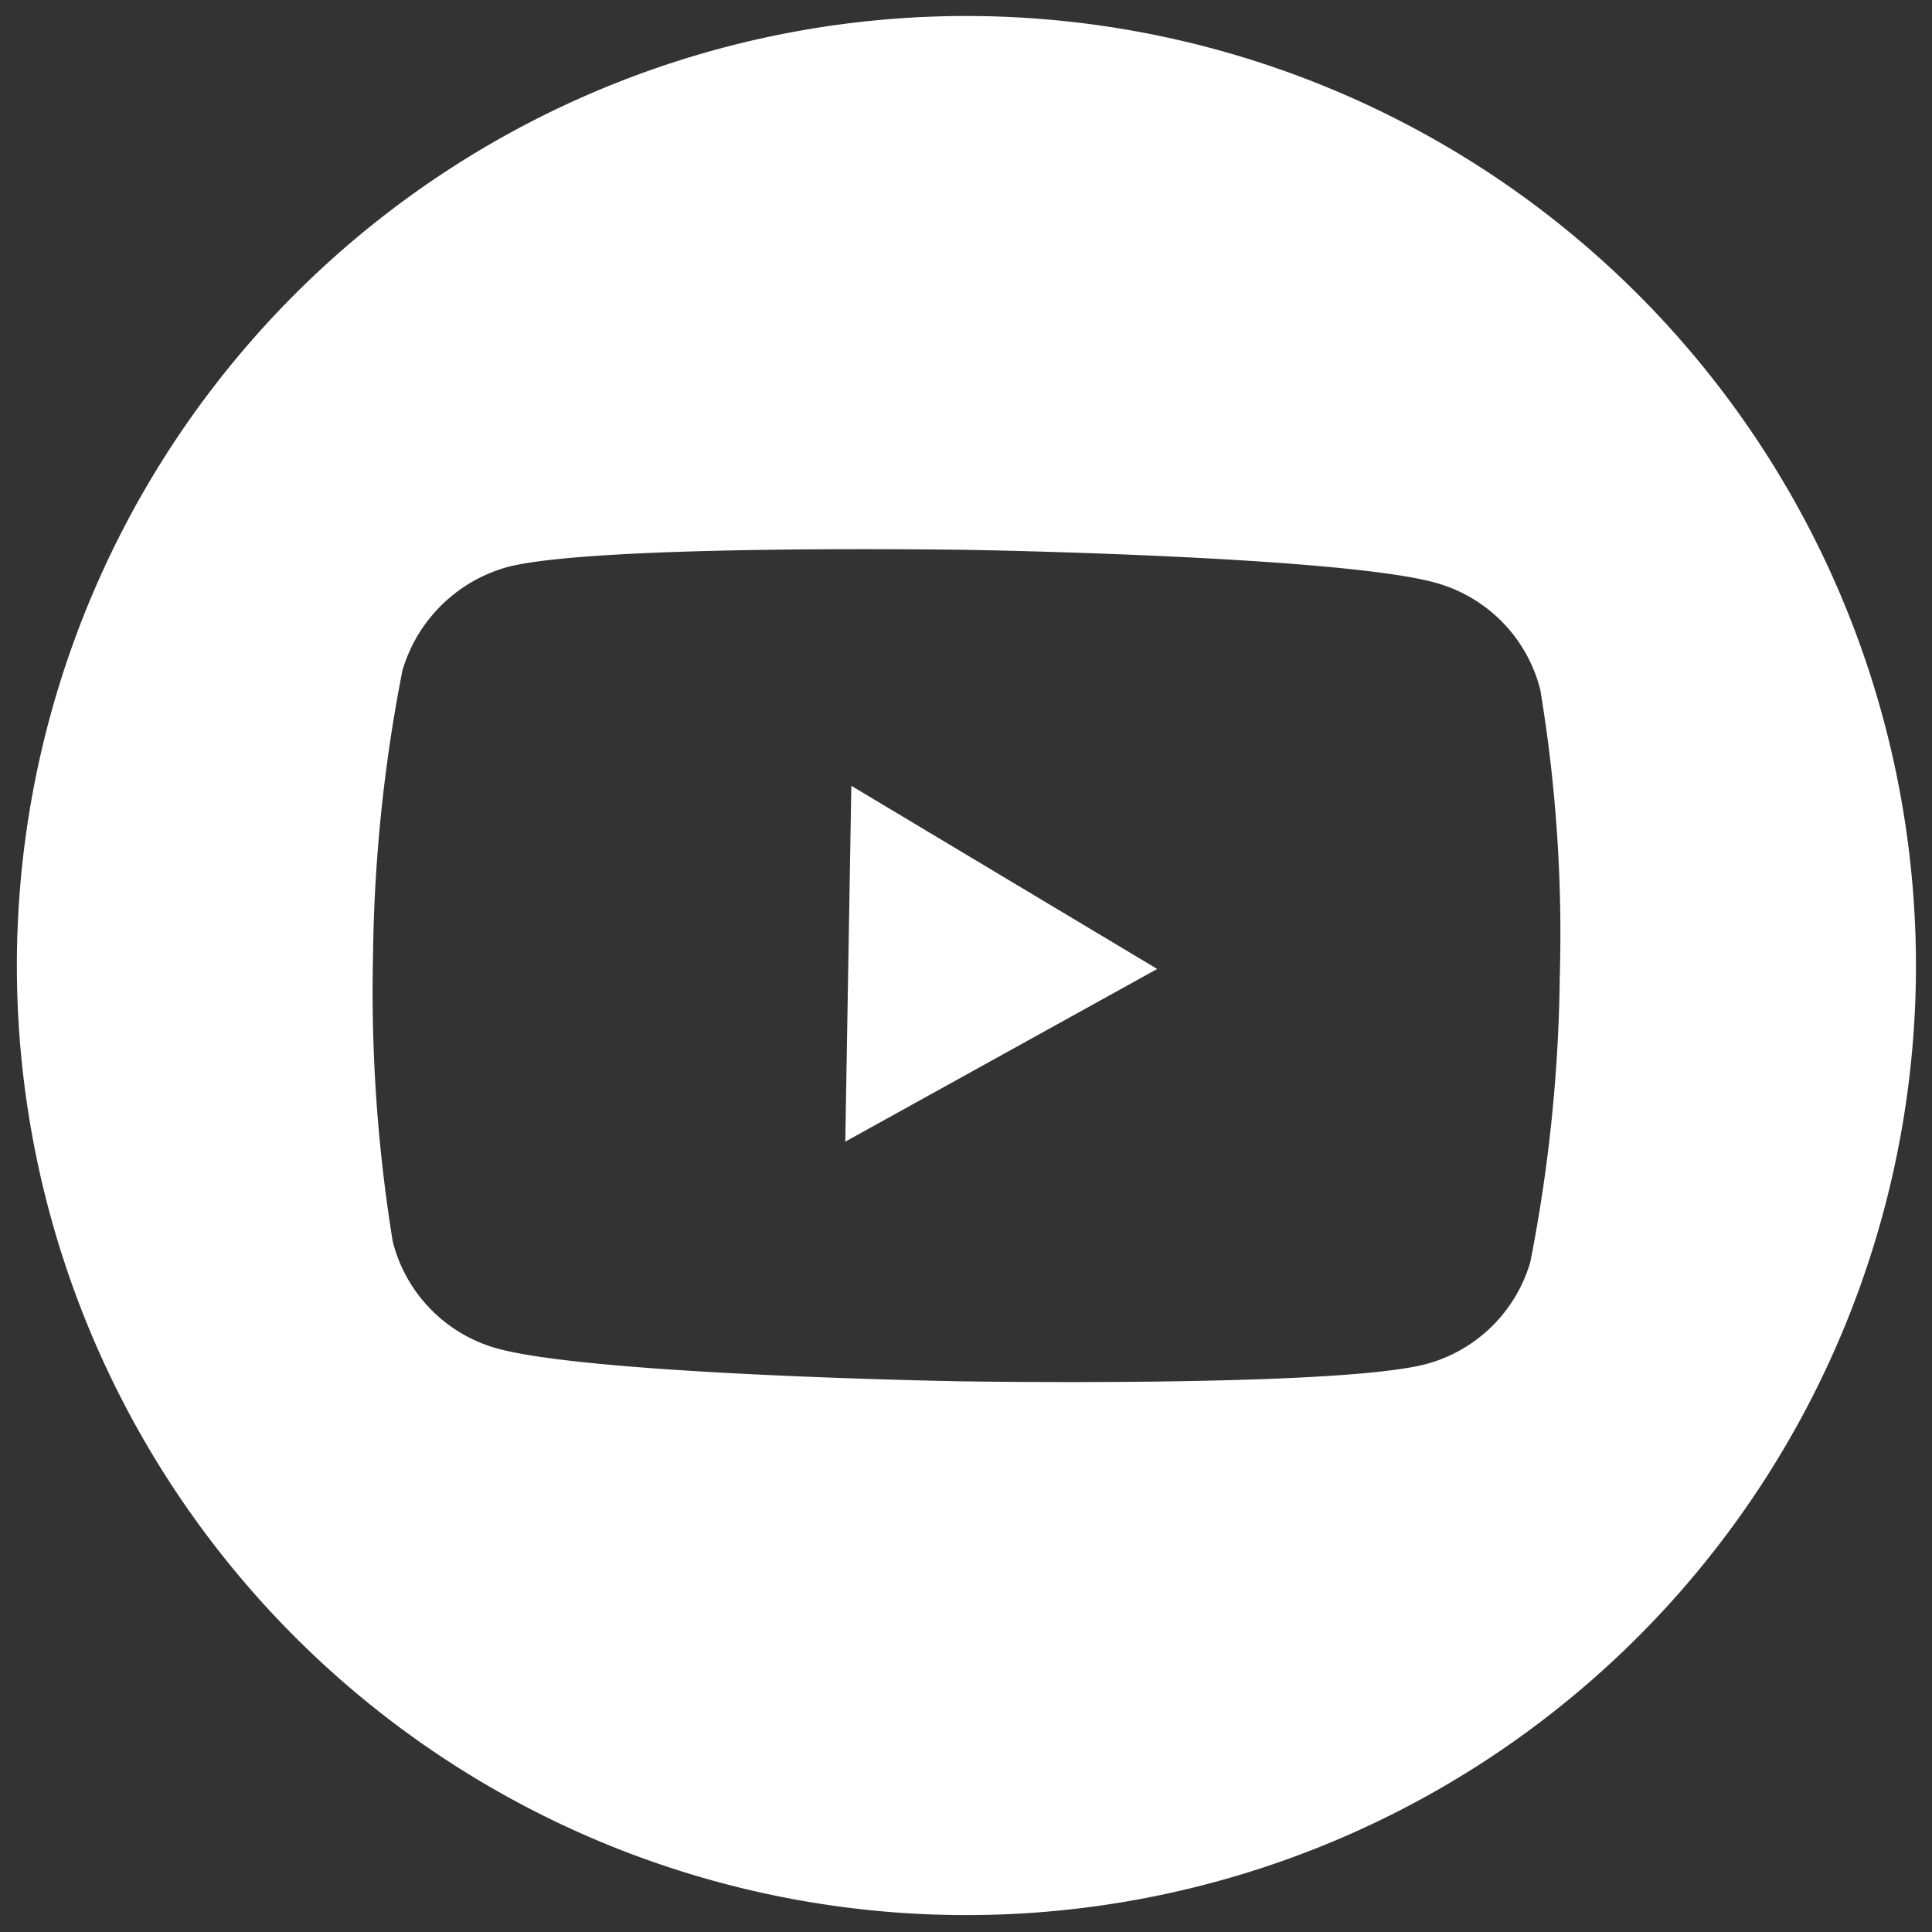
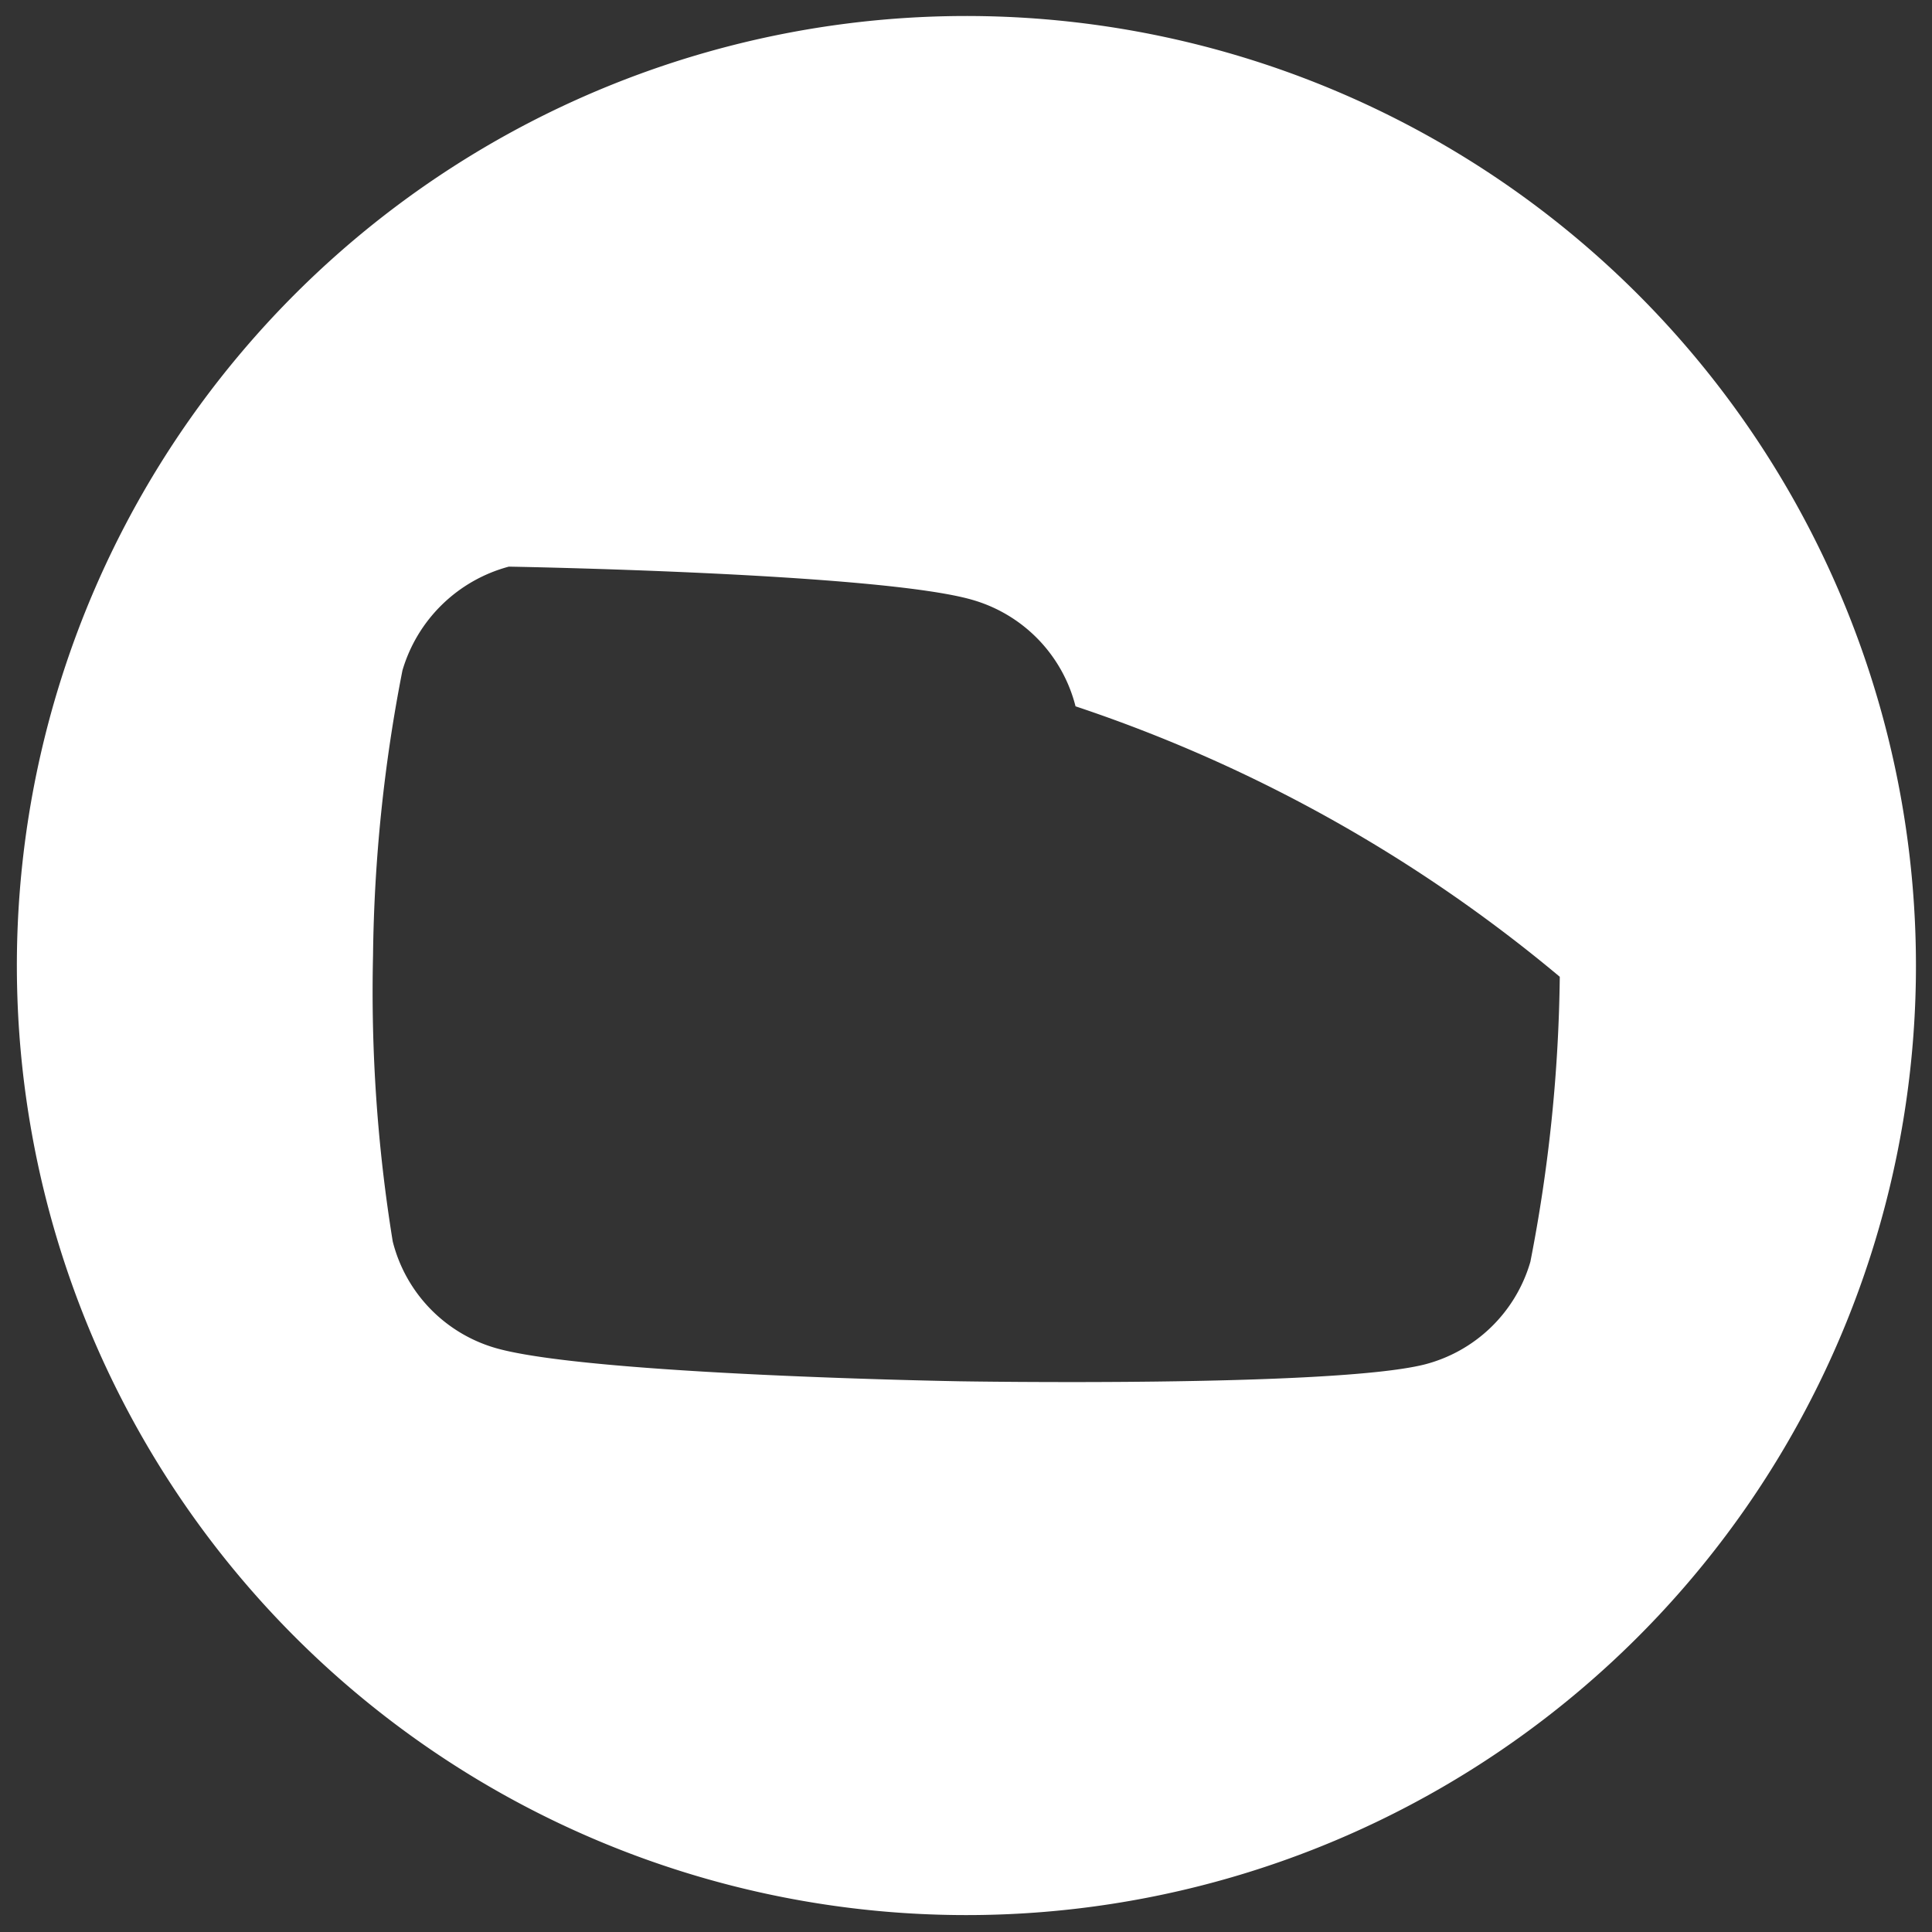
<svg xmlns="http://www.w3.org/2000/svg" width="47.211" height="47.211" viewBox="0 0 47.211 47.211">
  <rect x="0" y="0" width="47.211" height="47.211" fill="#333333" stroke="none" />
  <defs>
    <style>.a{fill:#fff;}</style>
  </defs>
  <g transform="matrix(1, 0.017, -0.017, 1, 0.81, 0)">
-     <path class="a" d="M0,8.695,7.548,4.347,0,0Zm0,0" transform="translate(20.314 18.857)" />
-     <path class="a" d="M23.2,0a23.2,23.2,0,1,0,23.2,23.2A23.207,23.207,0,0,0,23.2,0ZM37.7,23.228a38.3,38.3,0,0,1-.6,6.975,3.633,3.633,0,0,1-2.556,2.556c-2.269.6-11.346.6-11.346.6s-9.053,0-11.346-.621A3.634,3.634,0,0,1,9.3,30.179,38.13,38.13,0,0,1,8.7,23.2a38.272,38.272,0,0,1,.6-6.975,3.707,3.707,0,0,1,2.556-2.58c2.269-.6,11.346-.6,11.346-.6s9.077,0,11.346.621a3.634,3.634,0,0,1,2.556,2.556A36.344,36.344,0,0,1,37.7,23.228Zm0,0" transform="translate(0 0)" />
+     <path class="a" d="M23.2,0a23.2,23.2,0,1,0,23.2,23.2A23.207,23.207,0,0,0,23.2,0ZM37.7,23.228a38.3,38.3,0,0,1-.6,6.975,3.633,3.633,0,0,1-2.556,2.556c-2.269.6-11.346.6-11.346.6s-9.053,0-11.346-.621A3.634,3.634,0,0,1,9.3,30.179,38.13,38.13,0,0,1,8.7,23.2a38.272,38.272,0,0,1,.6-6.975,3.707,3.707,0,0,1,2.556-2.58s9.077,0,11.346.621a3.634,3.634,0,0,1,2.556,2.556A36.344,36.344,0,0,1,37.7,23.228Zm0,0" transform="translate(0 0)" />
  </g>
</svg>